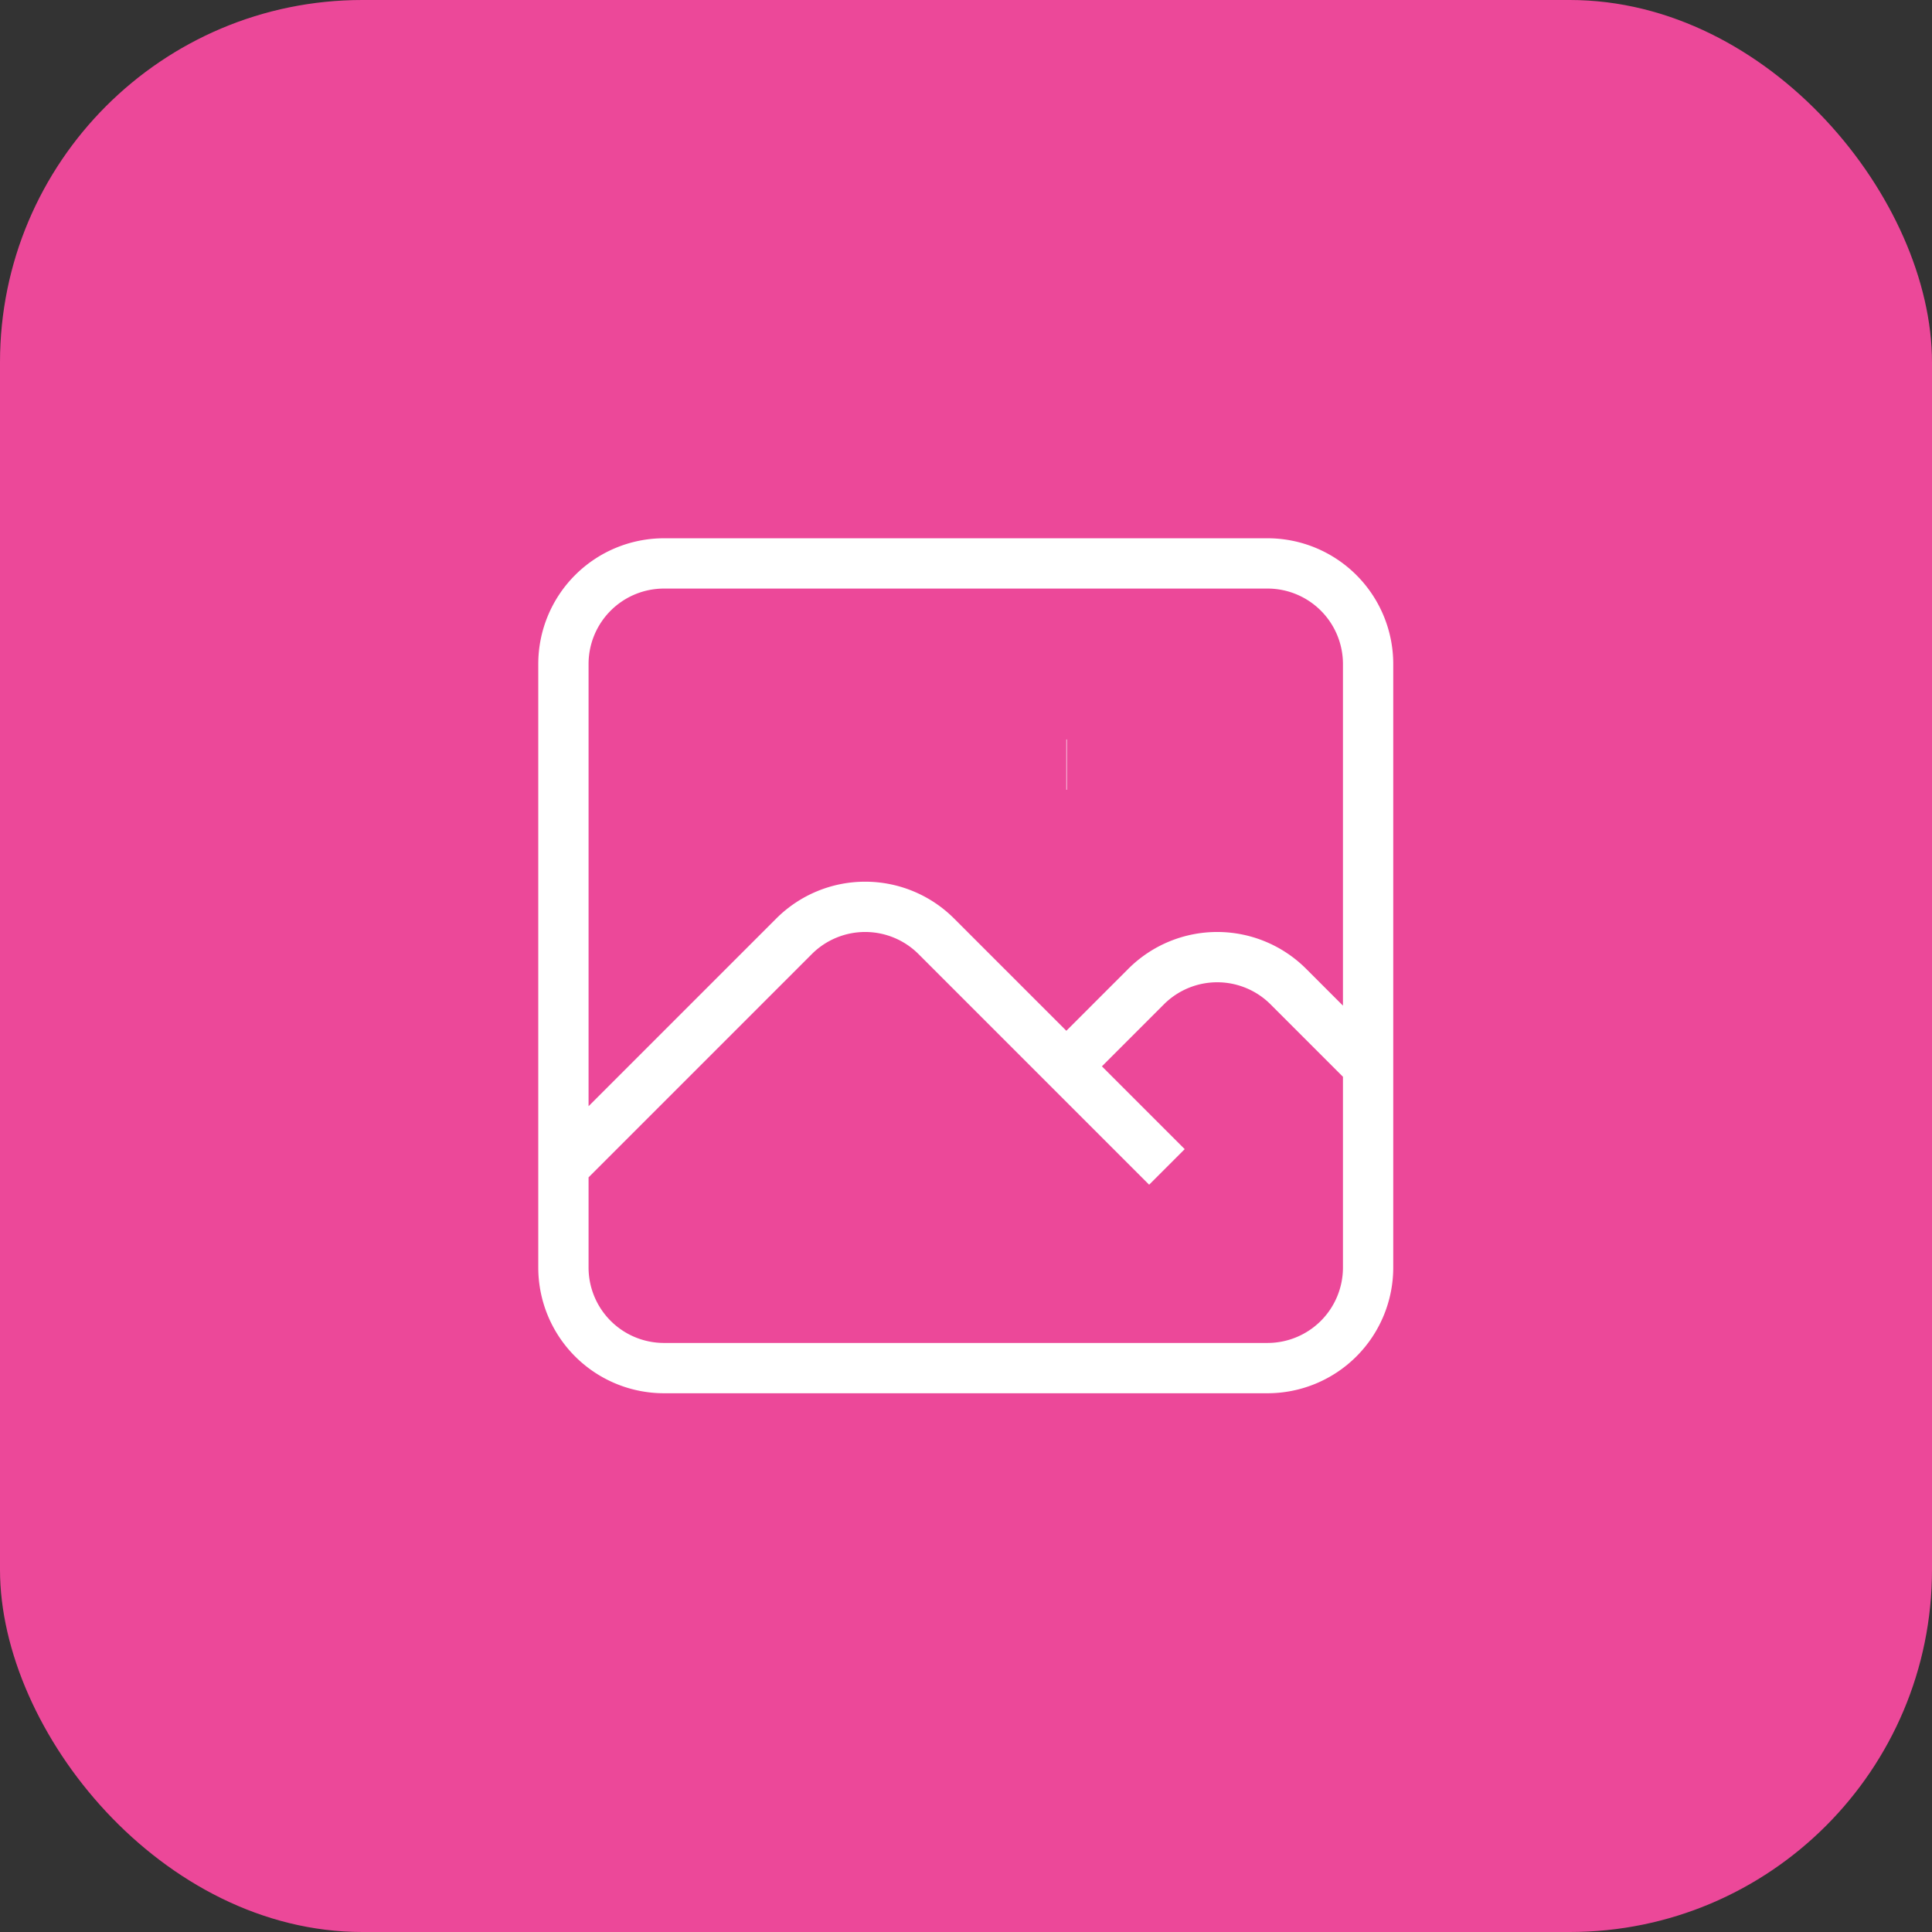
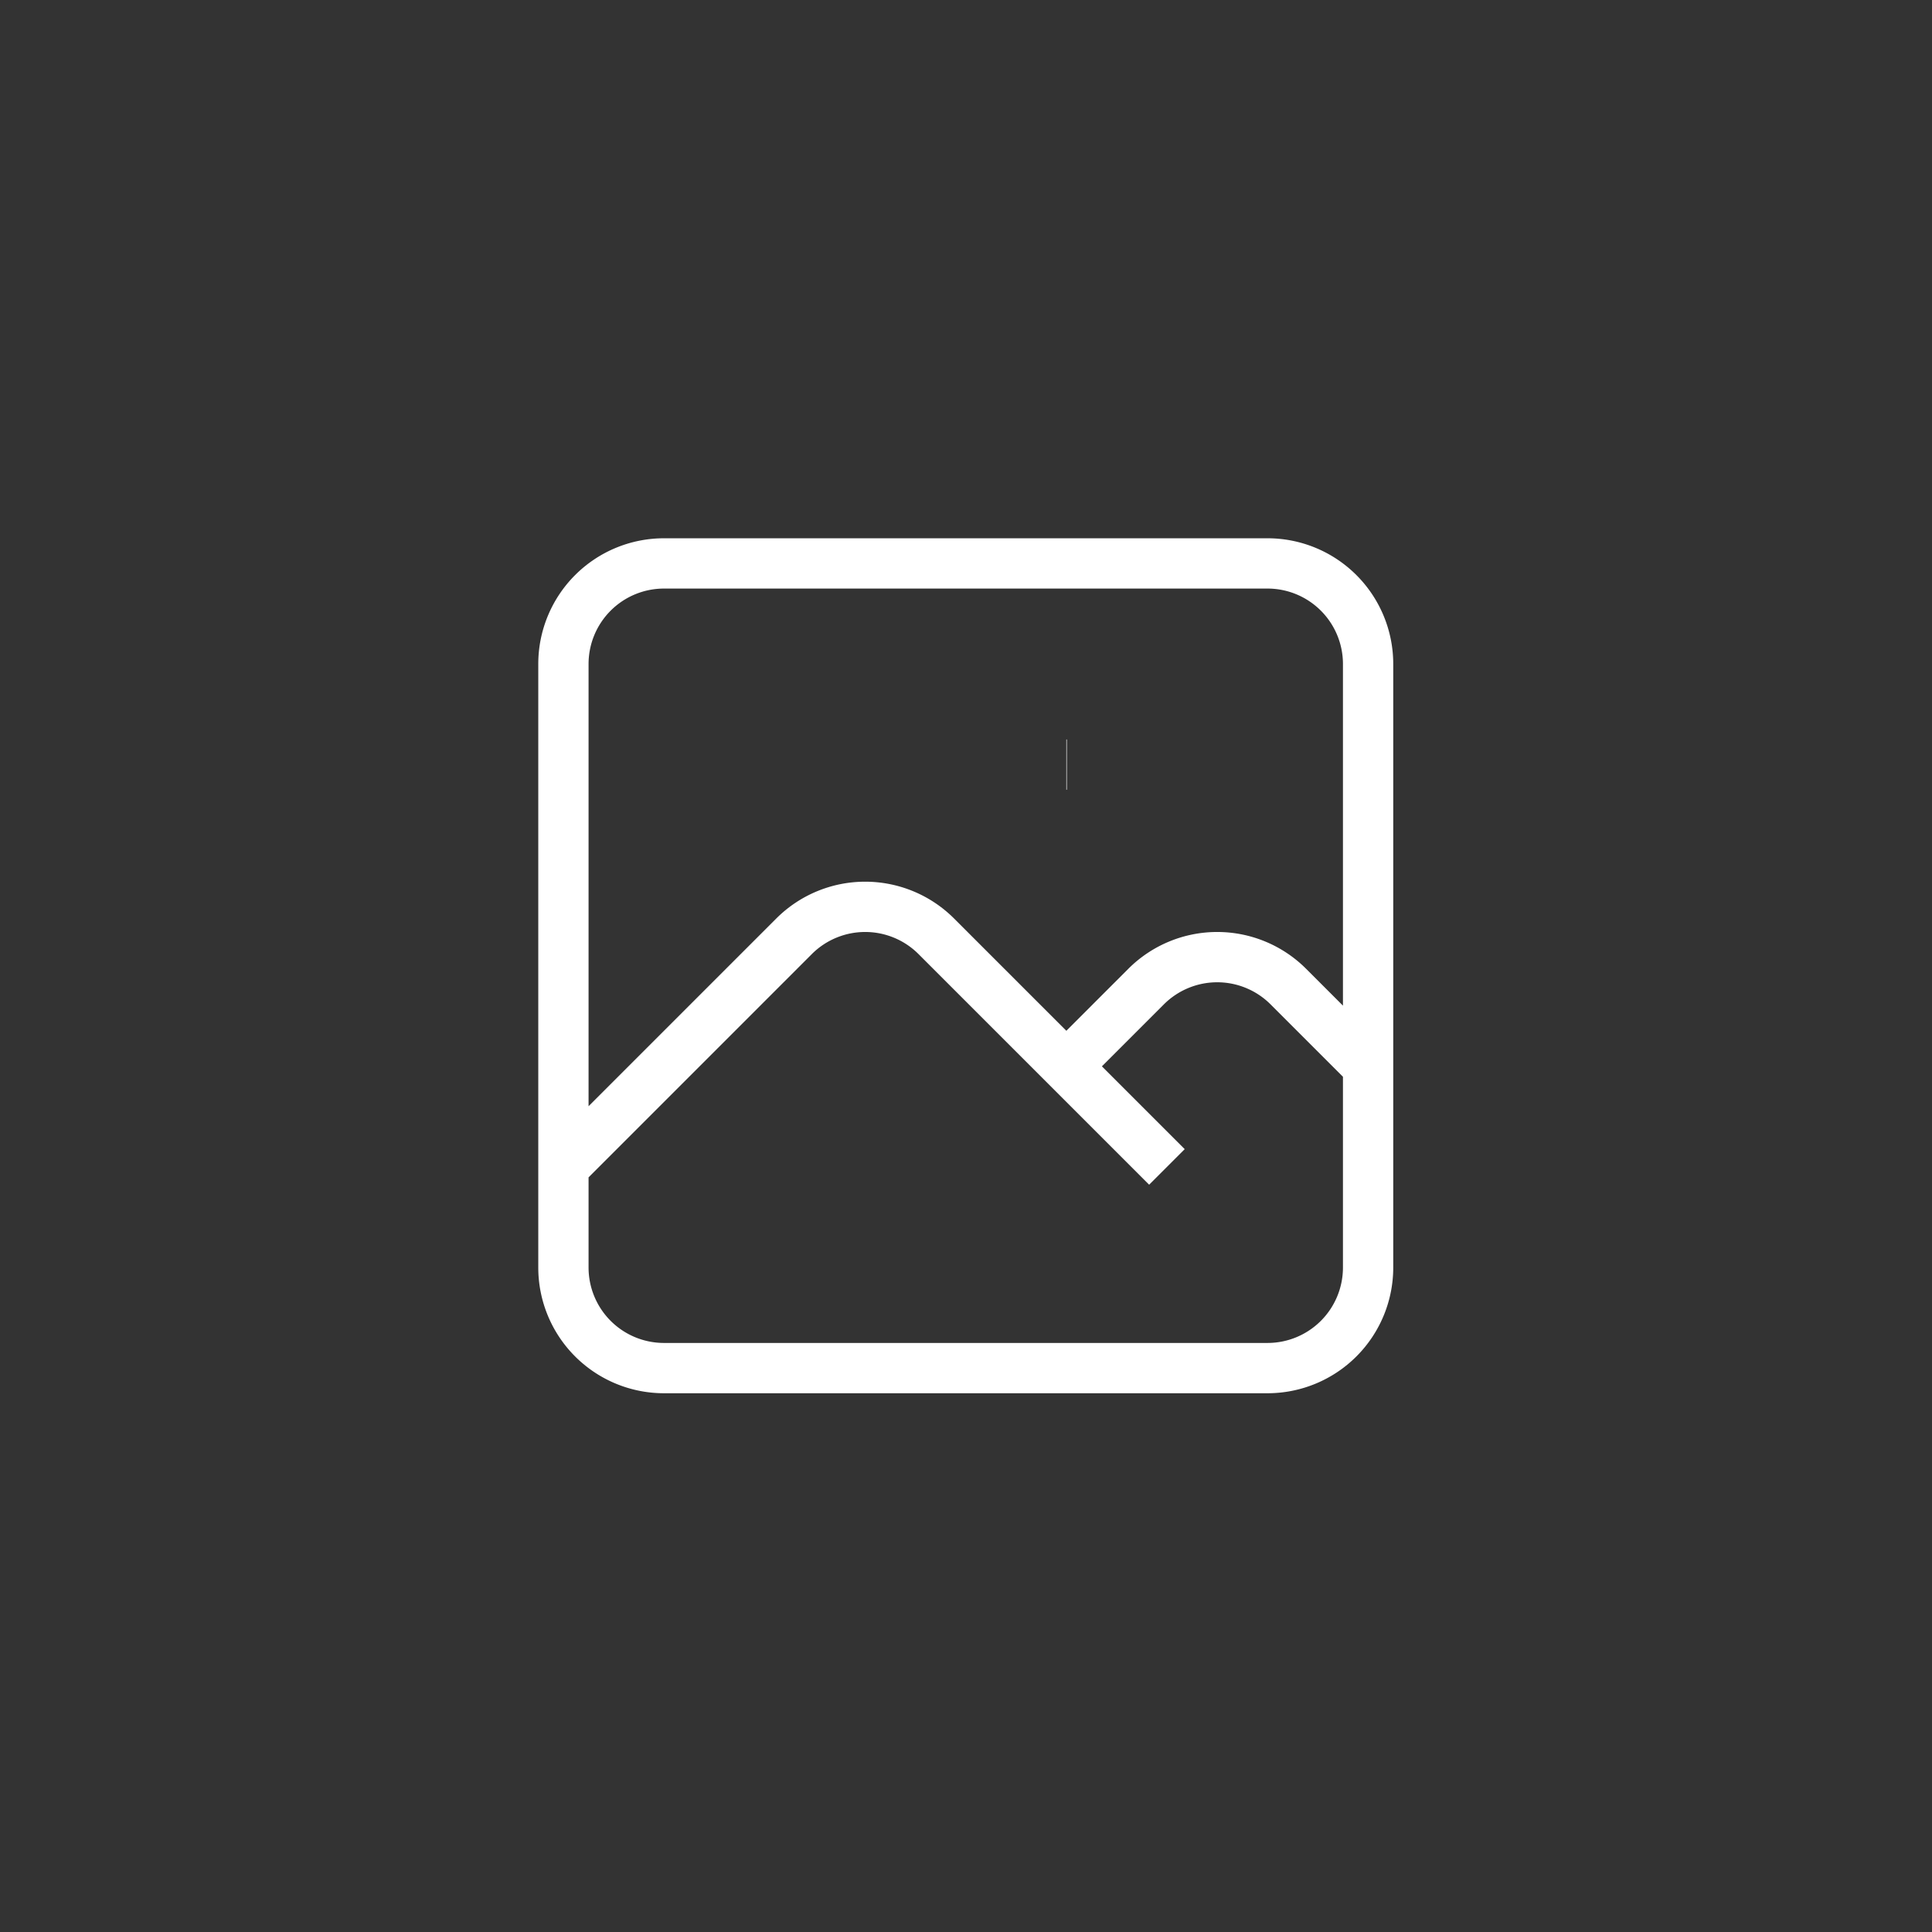
<svg xmlns="http://www.w3.org/2000/svg" viewBox="0 0 32 32" fill="none">
  <rect x="0" y="0" width="32" height="32" fill="#333333" stroke="none" />
-   <rect width="32" height="32" rx="6" fill="#ec4899" />
  <g transform="translate(6, 6) scale(0.833)">
    <path stroke="white" strokeWidth="2" strokeLinecap="round" strokeLinejoin="round" fill="none" d="M4 16l4.586-4.586a2 2 0 012.828 0L16 16m-2-2l1.586-1.586a2 2 0 012.828 0L20 14m-6-6h.01M6 20h12a2 2 0 002-2V6a2 2 0 00-2-2H6a2 2 0 00-2 2v12a2 2 0 002 2z" />
  </g>
</svg>